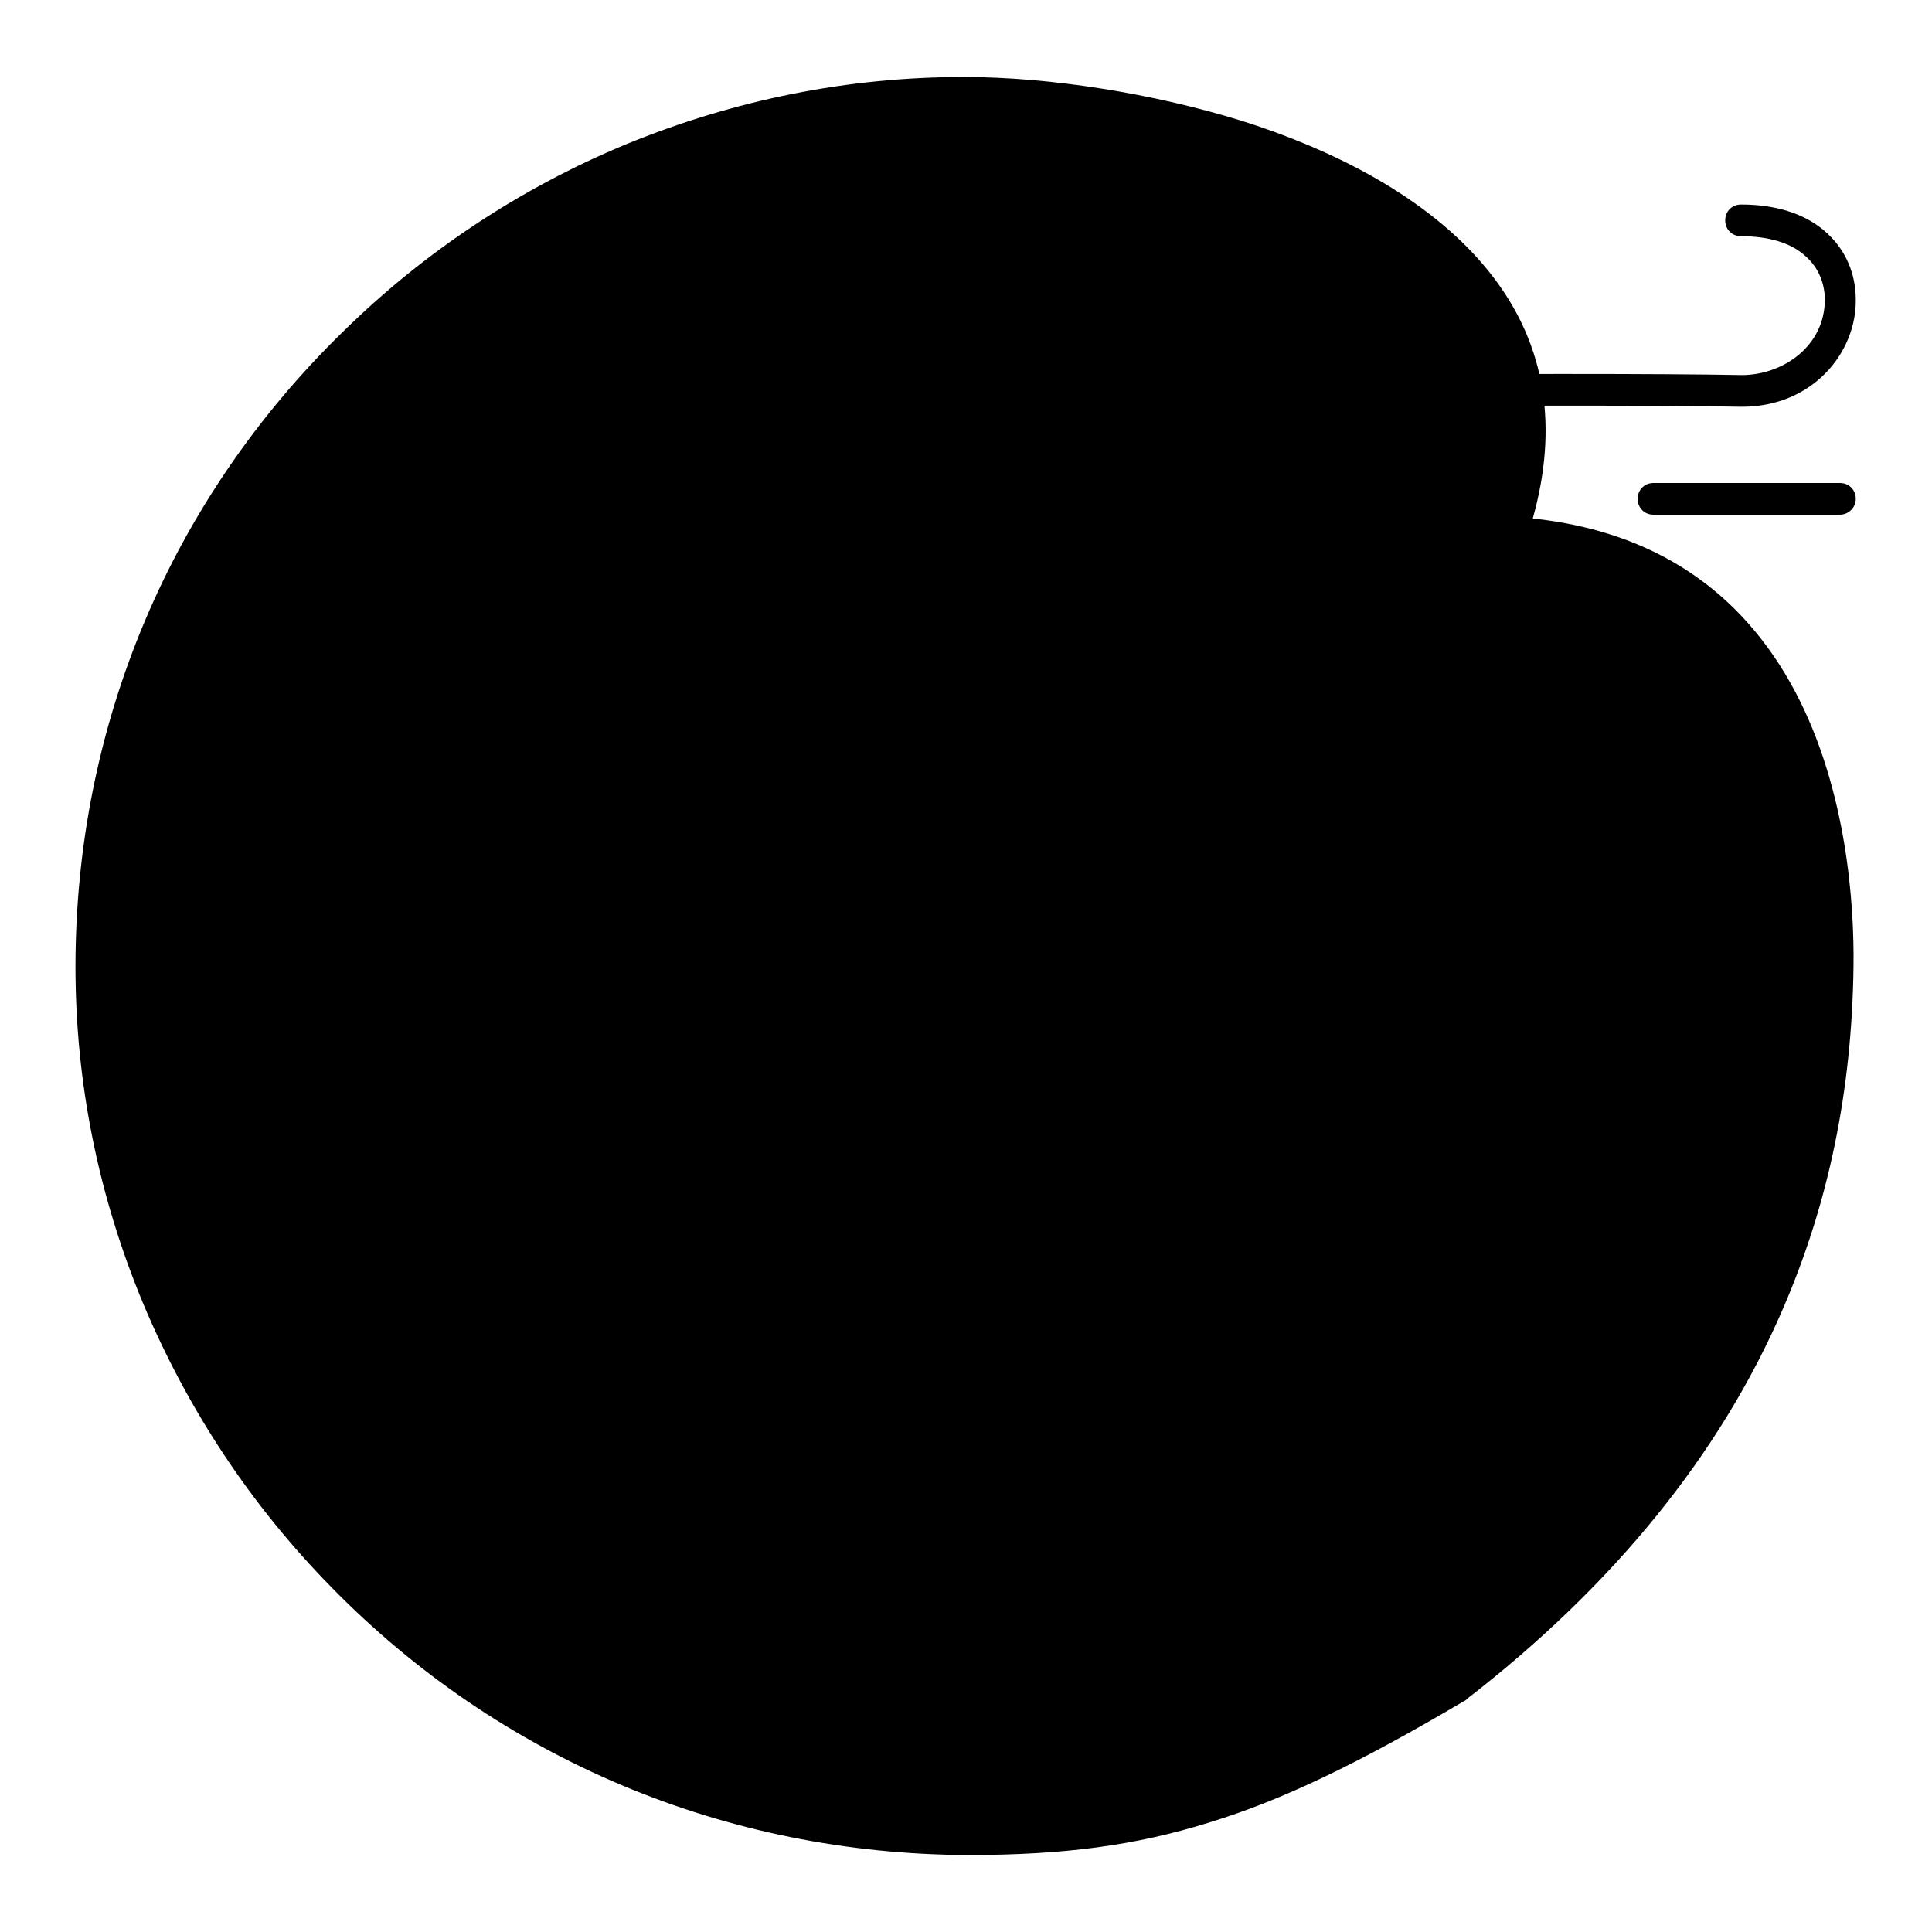
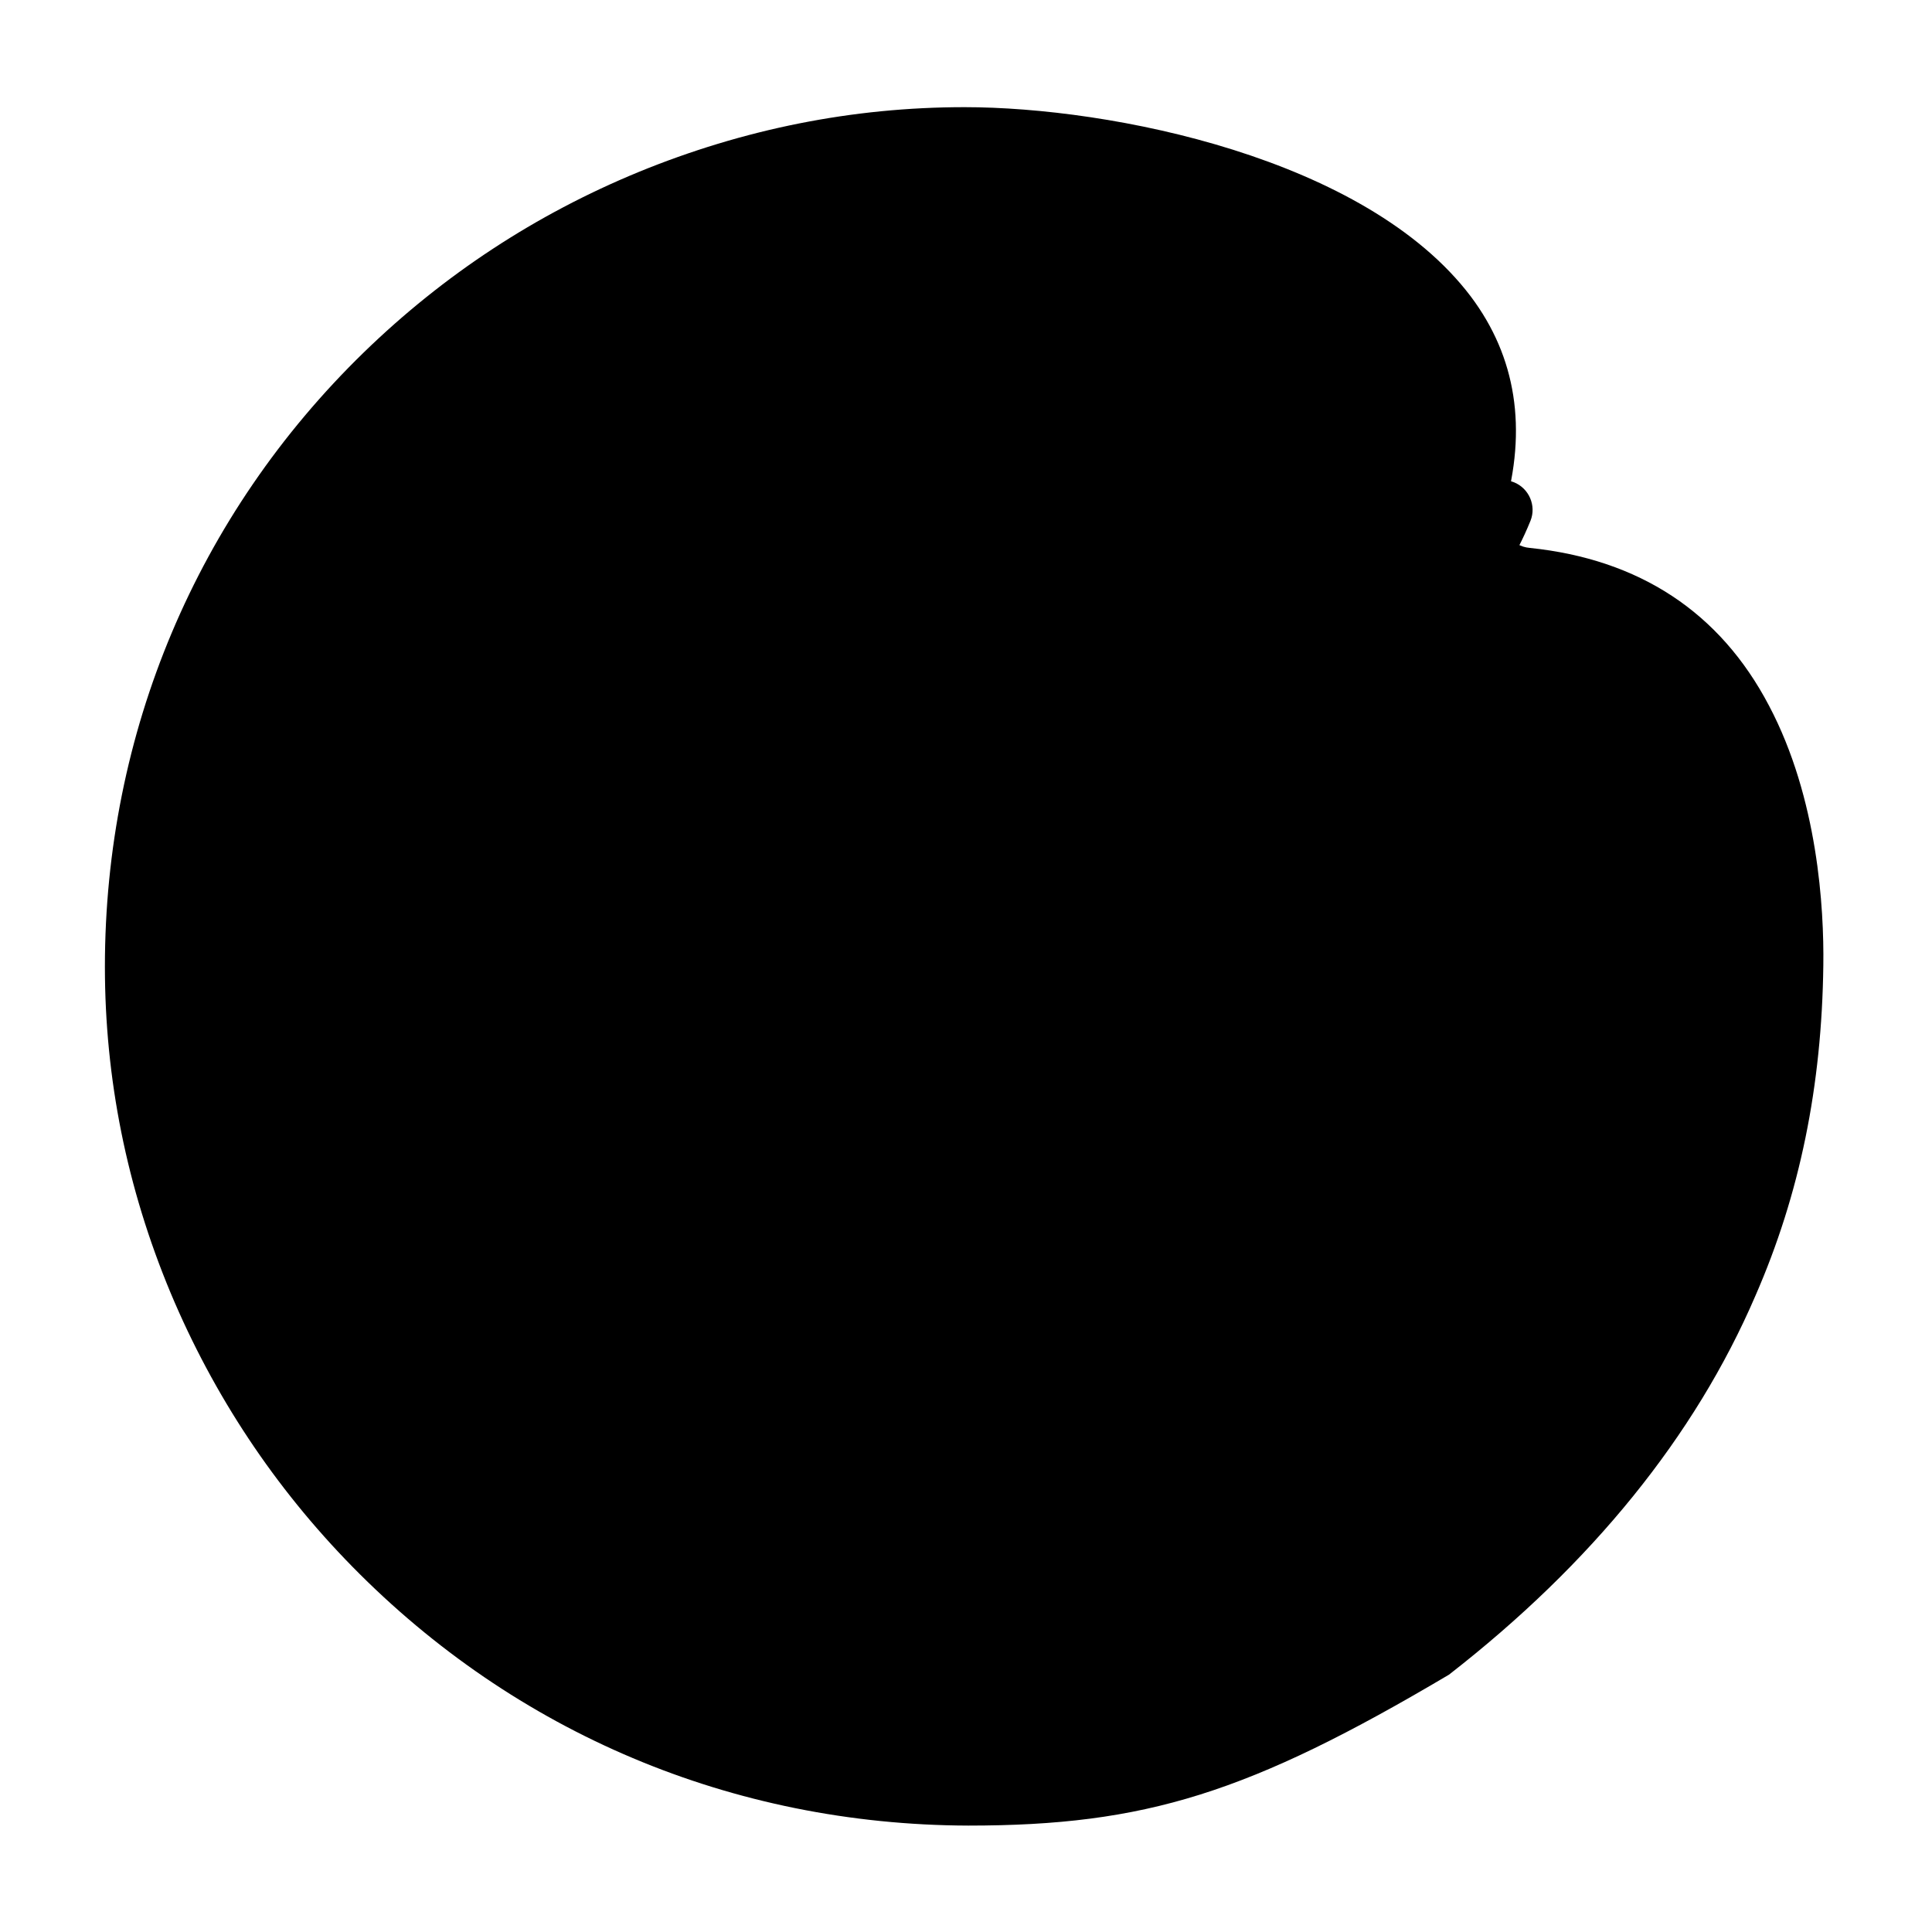
<svg xmlns="http://www.w3.org/2000/svg" version="1.1" x="0px" y="0px" viewBox="0 0 256 256" enable-background="new 0 0 256 256" xml:space="preserve">
  <g>
    <path fill="#000000" d="M128.3,241.9c-31.3-0.1-60-12.3-81.6-34.3c-10.3-10.5-18.4-22.7-24.1-36.3c-5.8-13.9-8.7-28.4-8.7-43.2 c0-31,12.2-59.9,34.3-81.4C58.8,36.4,71,28.4,84.6,22.8c13.9-5.7,28.4-8.6,43.2-8.6c19.4,0,53.2,6.7,67.1,25.1 c6,8,7.5,17.5,4.4,28.3c-0.3,1.1-0.1,2.3,0.5,3.3c0.7,1,1.7,1.6,2.9,1.7c14.5,1.5,25.2,8.5,31.7,20.9c6.5,12.3,7.3,26.9,7.2,34.4 c-0.2,16-3.1,30.3-9,43.8c-8,18.6-21.7,35.5-40.6,50.2C165.5,237.6,151.8,241.9,128.3,241.9L128.3,241.9z" />
-     <path fill="#000000" d="M128.3,245.8c-32.1-0.1-62.1-12.7-84.4-35.5c-10.7-10.9-19-23.5-24.9-37.5c-6-14.4-9-29.4-9-44.7 c0-32,12.6-61.9,35.5-84.2C56.3,33.3,69,24.9,83,19.1c14.4-5.9,29.4-8.9,44.7-8.9c11.5,0,25.2,2.2,36.8,5.8 c15.2,4.8,26.8,12,33.5,20.9c6.8,9,8.5,19.7,5.1,31.8c15.9,1.7,27.6,9.4,34.8,23c6.9,13.1,7.8,28.4,7.7,36.3 c-0.2,16.5-3.3,31.4-9.3,45.3c-8.3,19.3-22.4,36.7-41.9,51.8l-0.2,0.2l-0.2,0.1c-14.2,8.4-24.3,13.2-33.8,16.1 C150.6,244.5,141.1,245.8,128.3,245.8z M127.8,18.1c-14.3,0-28.3,2.8-41.7,8.4C72.9,31.9,61.1,39.7,51,49.5 c-21.3,20.7-33.1,48.6-33.1,78.5c0,14.3,2.8,28.3,8.4,41.7c5.4,13.1,13.3,24.8,23.2,35c10.4,10.6,22.5,18.9,35.9,24.5 c13.5,5.7,27.9,8.6,42.9,8.6c22.5,0,35.8-4.1,61.5-19.2c18.3-14.2,31.5-30.6,39.3-48.5c5.6-13,8.4-26.8,8.7-42.3 c0.1-7.2-0.6-21-6.8-32.5c-2.9-5.5-6.8-9.9-11.5-13.1c-4.7-3.1-10.5-5.1-17.1-5.8c-2.3-0.2-4.4-1.4-5.7-3.4 c-1.3-1.9-1.7-4.3-1.1-6.6v0c2.8-9.7,1.6-17.8-3.8-24.9c-5.7-7.5-15.9-13.8-29.6-18.1C151.3,20.1,138.5,18.1,127.8,18.1L127.8,18.1 z" />
    <path fill="#000000" d="M172.9,90.1c-4.5,0-9.2-0.9-14-2.6c-5.7-2.1-10.2-5.5-13.2-10.1c-2.7-4-4.1-8.8-4.2-13.9 c-0.1-10.6,5.6-20.5,13.6-23.7c2-0.8,4.3,0.2,5.1,2.2c0.8,2-0.2,4.3-2.2,5.1c-5,2-8.7,9-8.6,16.3c0.1,4.6,1.7,12.9,12.2,16.7 c3.6,1.3,7.4,2.1,11.3,2.1c8.9,0,17.7-4.2,22.6-16.1c0.8-2,3.1-3,5.1-2.2c2,0.8,3,3.1,2.2,5.1c-3.8,9.4-10.3,16-18.7,19.1 C180.6,89.4,176.8,90.1,172.9,90.1z M131.9,215.9h-8.1c-0.8,0-1.4-0.7-1.4-1.4c0-0.8,0.7-1.4,1.4-1.4h8.1c0.8,0,1.4,0.7,1.4,1.4 C133.3,215.3,132.7,215.9,131.9,215.9z" />
    <path fill="#000000" d="M84.8,169.5c0,6,4.8,10.8,10.8,10.8s10.8-4.8,10.8-10.8c0-6-4.8-10.8-10.8-10.8S84.8,163.6,84.8,169.5z" />
    <path fill="#000000" d="M95.6,182.4c-7.1,0-12.9-5.8-12.9-12.9c0-7.1,5.8-12.9,12.9-12.9s12.9,5.8,12.9,12.9 C108.5,176.6,102.7,182.4,95.6,182.4z M95.6,160.8c-4.8,0-8.7,3.9-8.7,8.7c0,4.8,3.9,8.7,8.7,8.7c4.8,0,8.7-3.9,8.7-8.7 C104.3,164.7,100.4,160.8,95.6,160.8z" />
    <path fill="#000000" d="M150,169.5c0,6,4.8,10.8,10.8,10.8s10.8-4.8,10.8-10.8c0-6-4.8-10.8-10.8-10.8S150,163.6,150,169.5z" />
    <path fill="#000000" d="M160.8,182.4c-7.1,0-12.9-5.8-12.9-12.9c0-7.1,5.8-12.9,12.9-12.9s12.9,5.8,12.9,12.9 C173.7,176.6,167.9,182.4,160.8,182.4z M160.8,160.8c-4.8,0-8.7,3.9-8.7,8.7c0,4.8,3.9,8.7,8.7,8.7s8.7-3.9,8.7-8.7 C169.5,164.7,165.6,160.8,160.8,160.8z" />
    <path fill="#000000" d="M127.8,241.8c-19.3,0-37.5-7.5-51.2-21.2c-13.7-13.7-21.2-31.9-21.2-51.2c0-19.3,7.5-37.5,21.2-51.2 C90.3,104.5,108.5,97,127.8,97c19.3,0,37.5,7.5,51.2,21.2s21.2,31.9,21.2,51.2c0,19.3-7.5,37.5-21.2,51.2 C165.4,234.3,147.2,241.8,127.8,241.8z" />
-     <path fill="#000000" d="M127.7,100.8c9.3,0,18.2,1.8,26.7,5.4c8.2,3.4,15.5,8.4,21.8,14.7c6.3,6.3,11.2,13.6,14.7,21.8 c3.6,8.4,5.4,17.4,5.4,26.7c0,9.3-1.8,18.2-5.4,26.7c-3.4,8.2-8.4,15.5-14.7,21.8c-6.3,6.3-13.6,11.2-21.8,14.7 c-8.4,3.6-17.4,5.4-26.7,5.4c-9.3,0-18.2-1.8-26.7-5.4c-8.1-3.4-15.5-8.4-21.8-14.7c-6.3-6.3-11.2-13.6-14.7-21.8 c-3.6-8.4-5.4-17.4-5.4-26.7c0-9.3,1.8-18.2,5.4-26.7c3.4-8.2,8.4-15.5,14.7-21.8c6.3-6.3,13.6-11.2,21.8-14.7 C109.5,102.6,118.4,100.8,127.7,100.8z M127.7,92.9c-42.2,0-76.4,34.2-76.4,76.4c0,42.2,34.2,76.4,76.4,76.4s76.4-34.2,76.4-76.4 C204.1,127.1,169.9,92.9,127.7,92.9z" />
    <path fill="#000000" d="M167.9,189h-22.1c-1.7,0-3.2-1.4-3.2-3.2c0-1.7,1.4-3.2,3.2-3.2h22.1c1.7,0,3.2,1.4,3.2,3.2 C171.1,187.6,169.7,189,167.9,189z M145.8,184.8c-0.6,0-1.1,0.5-1.1,1.1c0,0.6,0.5,1.1,1.1,1.1h22.1c0.6,0,1.1-0.5,1.1-1.1 c0-0.6-0.5-1.1-1.1-1.1H145.8z M97.9,189c-1.4,0-2.8-0.1-4.3-0.2c-1.3-0.1-2.7-0.3-4.1-0.6c-1.2-0.2-2.9-0.6-5.2-1.2 c-1.1-0.3-1.8-1.4-1.6-2.5c0.3-1.1,1.4-1.8,2.6-1.6c2.2,0.6,3.9,0.9,4.9,1.1c1.3,0.2,2.5,0.4,3.8,0.5c1.3,0.1,2.7,0.2,3.9,0.2 c1.2,0,2.4-0.1,3.5-0.2c0.9-0.1,1.9-0.2,2.8-0.4c1.6-0.3,3.1-0.7,4.6-1.2c1.1-0.4,2.3,0.2,2.7,1.3s-0.2,2.3-1.3,2.7 c-1.7,0.6-3.4,1-5.2,1.3c-1,0.2-2.1,0.3-3.1,0.4C100.6,188.8,99.3,188.9,97.9,189C97.9,189,97.9,189,97.9,189z" />
    <path fill="#000000" d="M58.3,165.5c0,11.6,1.7,22.6,7.1,32.1c-1.3-5.2-1.2-10.5-1.2-16.1c0-36.9,27.3-70.4,68.7-70.4 c25.8,0,48.5,17.6,60,38.3c-7.4-29.1-34.5-50.6-66.5-50.6C88.8,98.8,58.3,128.7,58.3,165.5z" />
    <path fill="#000000" d="M162.7,185.7c0,0.9,0.8,1.7,1.7,1.7s1.7-0.8,1.7-1.7c0-0.9-0.8-1.7-1.7-1.7S162.7,184.7,162.7,185.7z" />
-     <path fill="#000000" d="M230.8,53.9L230.8,53.9c-10.5-0.2-31.5-0.2-62.6,0c-1.2,0-2.1-0.9-2.1-2.1c0-1.2,0.9-2.1,2.1-2.1 c31-0.2,52.1-0.2,62.6,0c5.4,0,11-3.8,11-10c0-2.2-0.9-4.3-2.5-5.7c-1.9-1.8-4.9-2.7-8.6-2.7c-1.2,0-2.1-0.9-2.1-2.1 c0-1.2,0.9-2.1,2.1-2.1c4.8,0,8.7,1.3,11.4,3.8c2.5,2.3,3.8,5.4,3.8,8.8C246,46.6,240.3,53.9,230.8,53.9z M37.7,153.2 c-4,0-7.3-1.1-9.5-3.2c-2.1-1.9-3.3-4.5-3.3-7.5c0-5.9,4.8-12,12.8-12h0c8.5,0.1,30,0.1,64,0c1.2,0,2.1,0.9,2.1,2.1 s-0.9,2.1-2.1,2.1c-34,0.1-55.5,0.1-64.1,0c-4.2,0-8.6,2.9-8.6,7.8c0,1.2,0.3,2.9,1.9,4.3c1.5,1.4,3.8,2.1,6.7,2.1 c1.2,0,2.1,0.9,2.1,2.1C39.8,152.3,38.9,153.2,37.7,153.2z M101.1,118.5h-61c-1.2,0-2.1-0.9-2.1-2.1s0.9-2.1,2.1-2.1h61 c1.2,0,2.1,0.9,2.1,2.1S102.3,118.5,101.1,118.5z M58.4,105.5H33.7c-1.2,0-2.1-0.9-2.1-2.1c0-1.2,0.9-2.1,2.1-2.1h24.7 c1.2,0,2.1,0.9,2.1,2.1C60.5,104.6,59.6,105.5,58.4,105.5z M243.8,68.2h-24.7c-1.2,0-2.1-0.9-2.1-2.1s0.9-2.1,2.1-2.1h24.7 c1.2,0,2.1,0.9,2.1,2.1S244.9,68.2,243.8,68.2z M131.9,235.2c-0.2,0-0.4-0.1-0.5-0.1l-9-5.2c-0.5-0.3-0.7-0.9-0.4-1.4 c0.3-0.5,0.9-0.7,1.4-0.4l9,5.2c0.5,0.3,0.7,0.9,0.4,1.4C132.6,235,132.3,235.2,131.9,235.2z" />
    <path fill="#000000" d="M122.9,235.2c-0.4,0-0.7-0.2-0.9-0.5c-0.3-0.5-0.1-1.2,0.4-1.4l9-5.2c0.5-0.3,1.2-0.1,1.4,0.4 c0.3,0.5,0.1,1.2-0.4,1.4l-9,5.2C123.3,235.1,123.1,235.2,122.9,235.2z" />
  </g>
</svg>